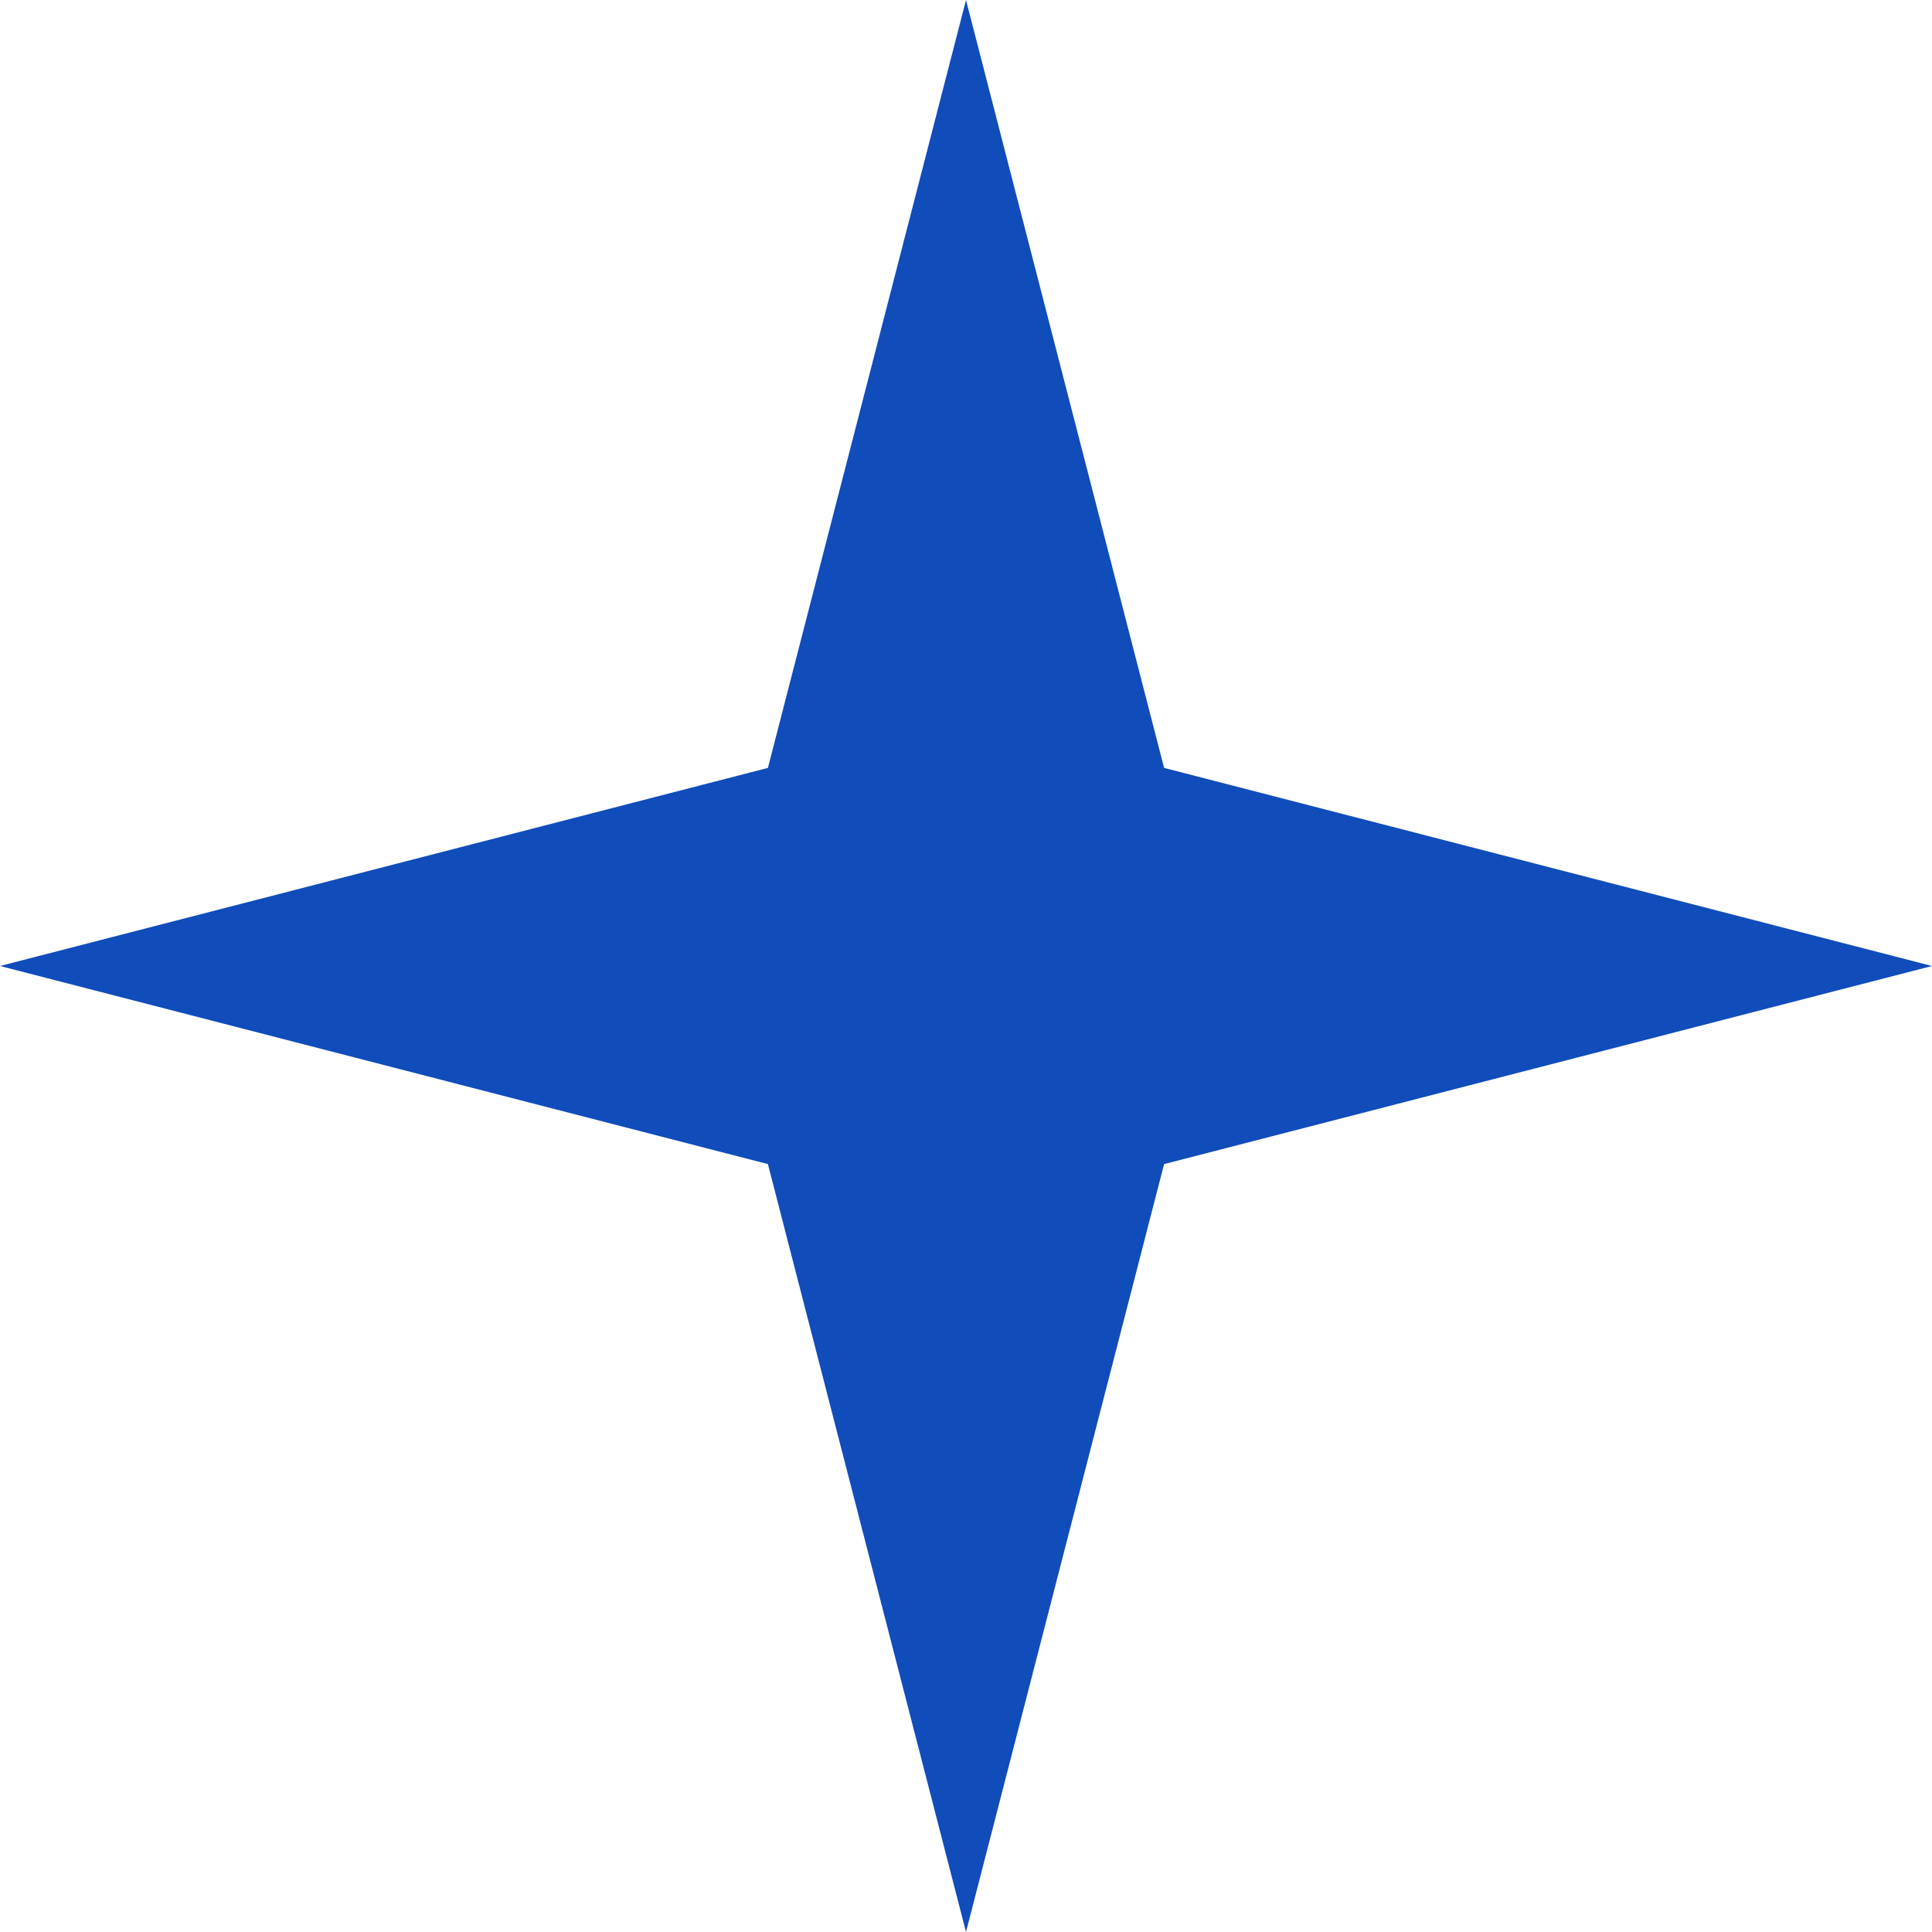
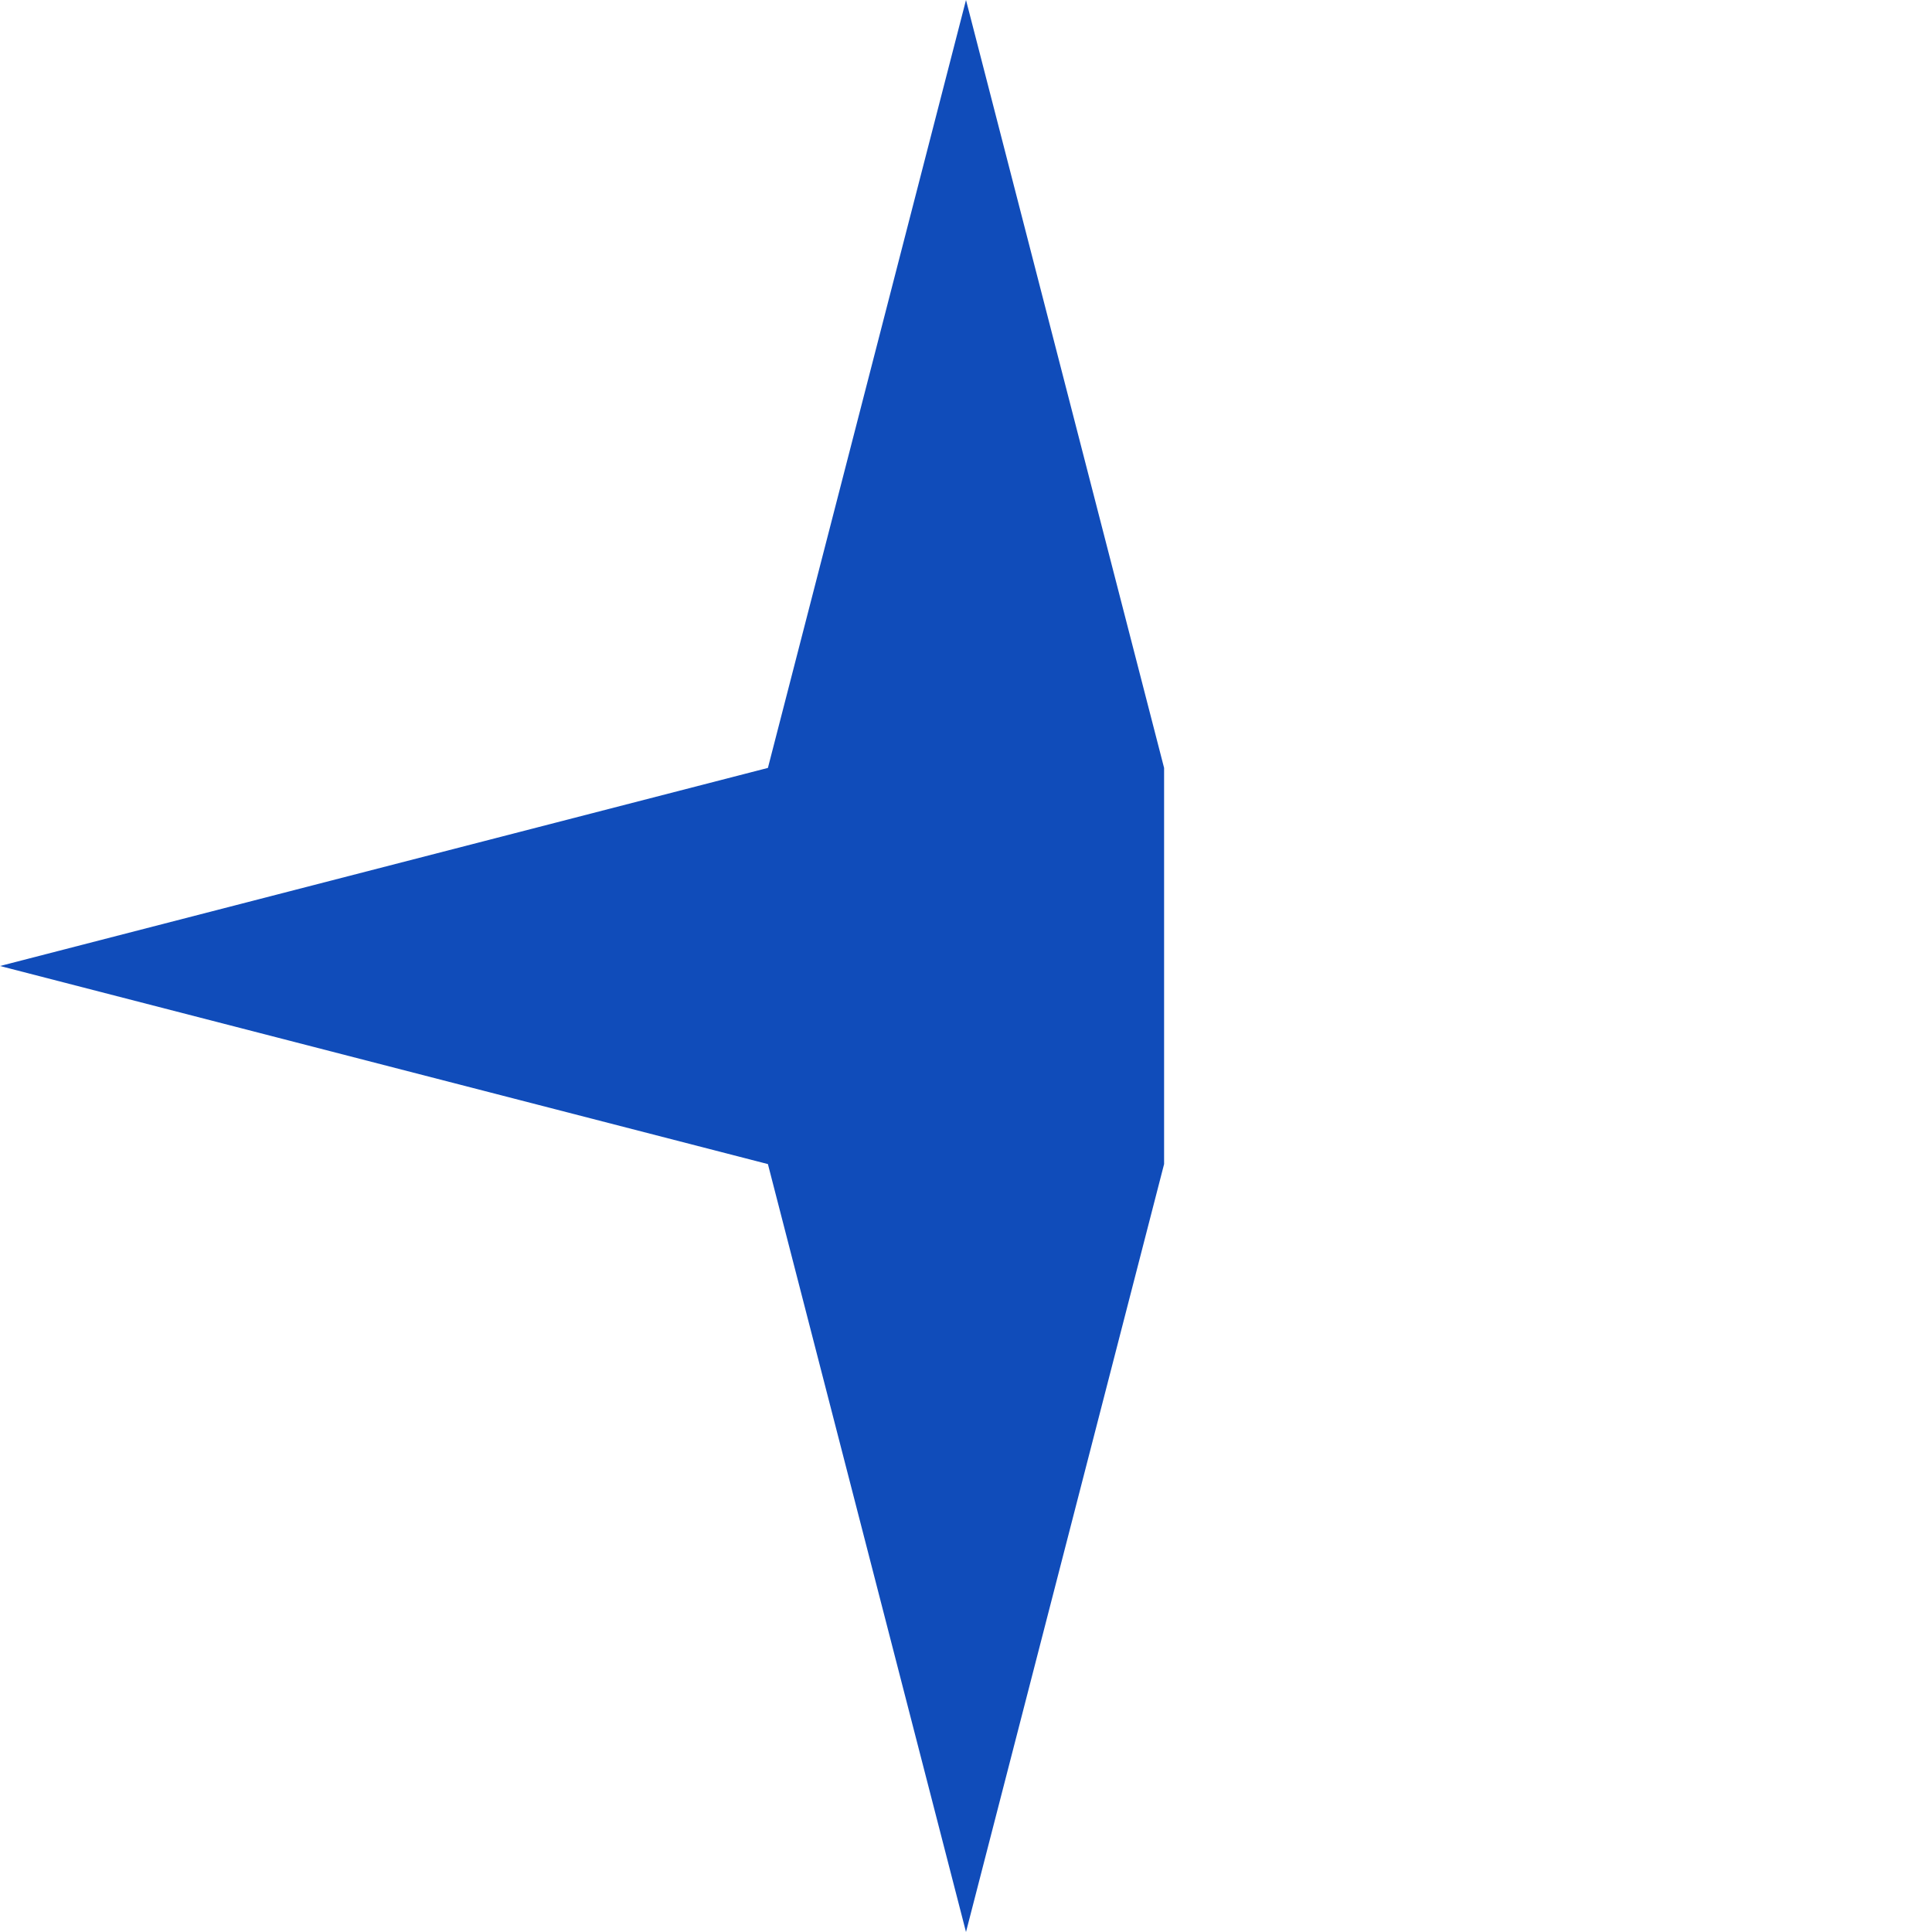
<svg xmlns="http://www.w3.org/2000/svg" width="30" height="30" viewBox="0 0 30 30" fill="none">
-   <path d="M15 0L18.076 11.924L30 15L18.076 18.076L15 30L11.924 18.076L0 15L11.924 11.924L15 0Z" fill="#104CBA" />
+   <path d="M15 0L18.076 11.924L18.076 18.076L15 30L11.924 18.076L0 15L11.924 11.924L15 0Z" fill="#104CBA" />
</svg>